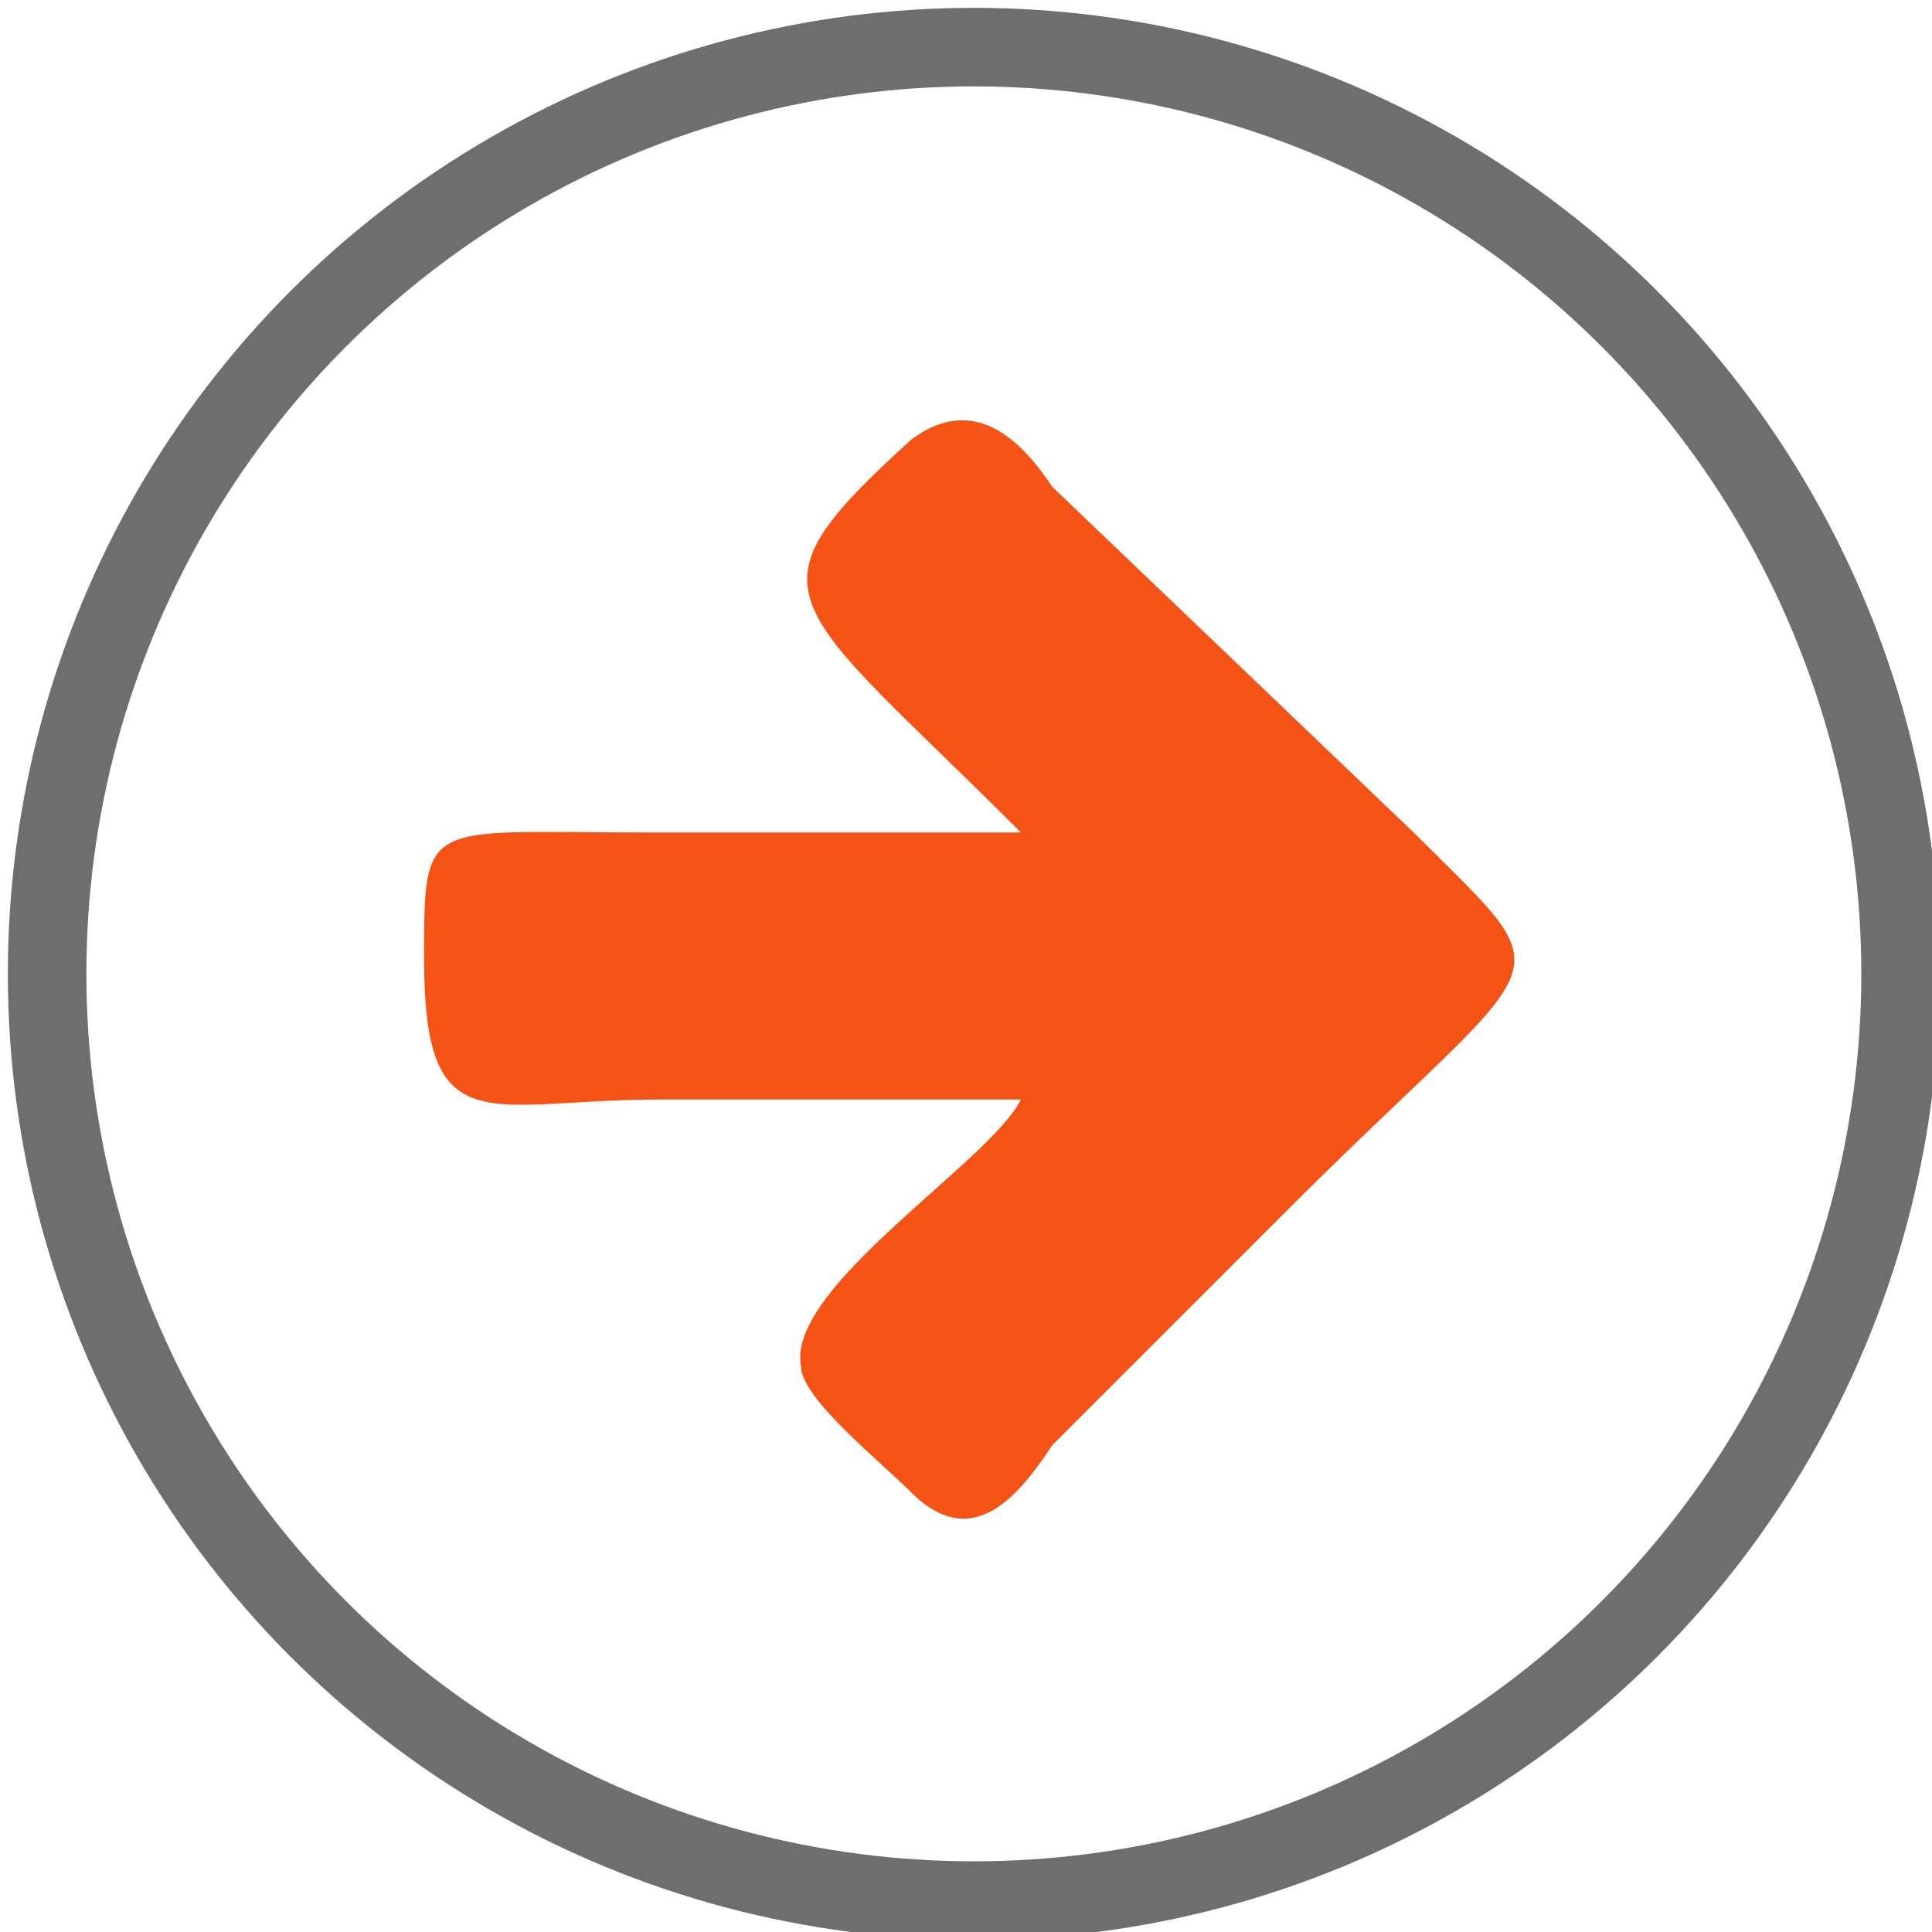
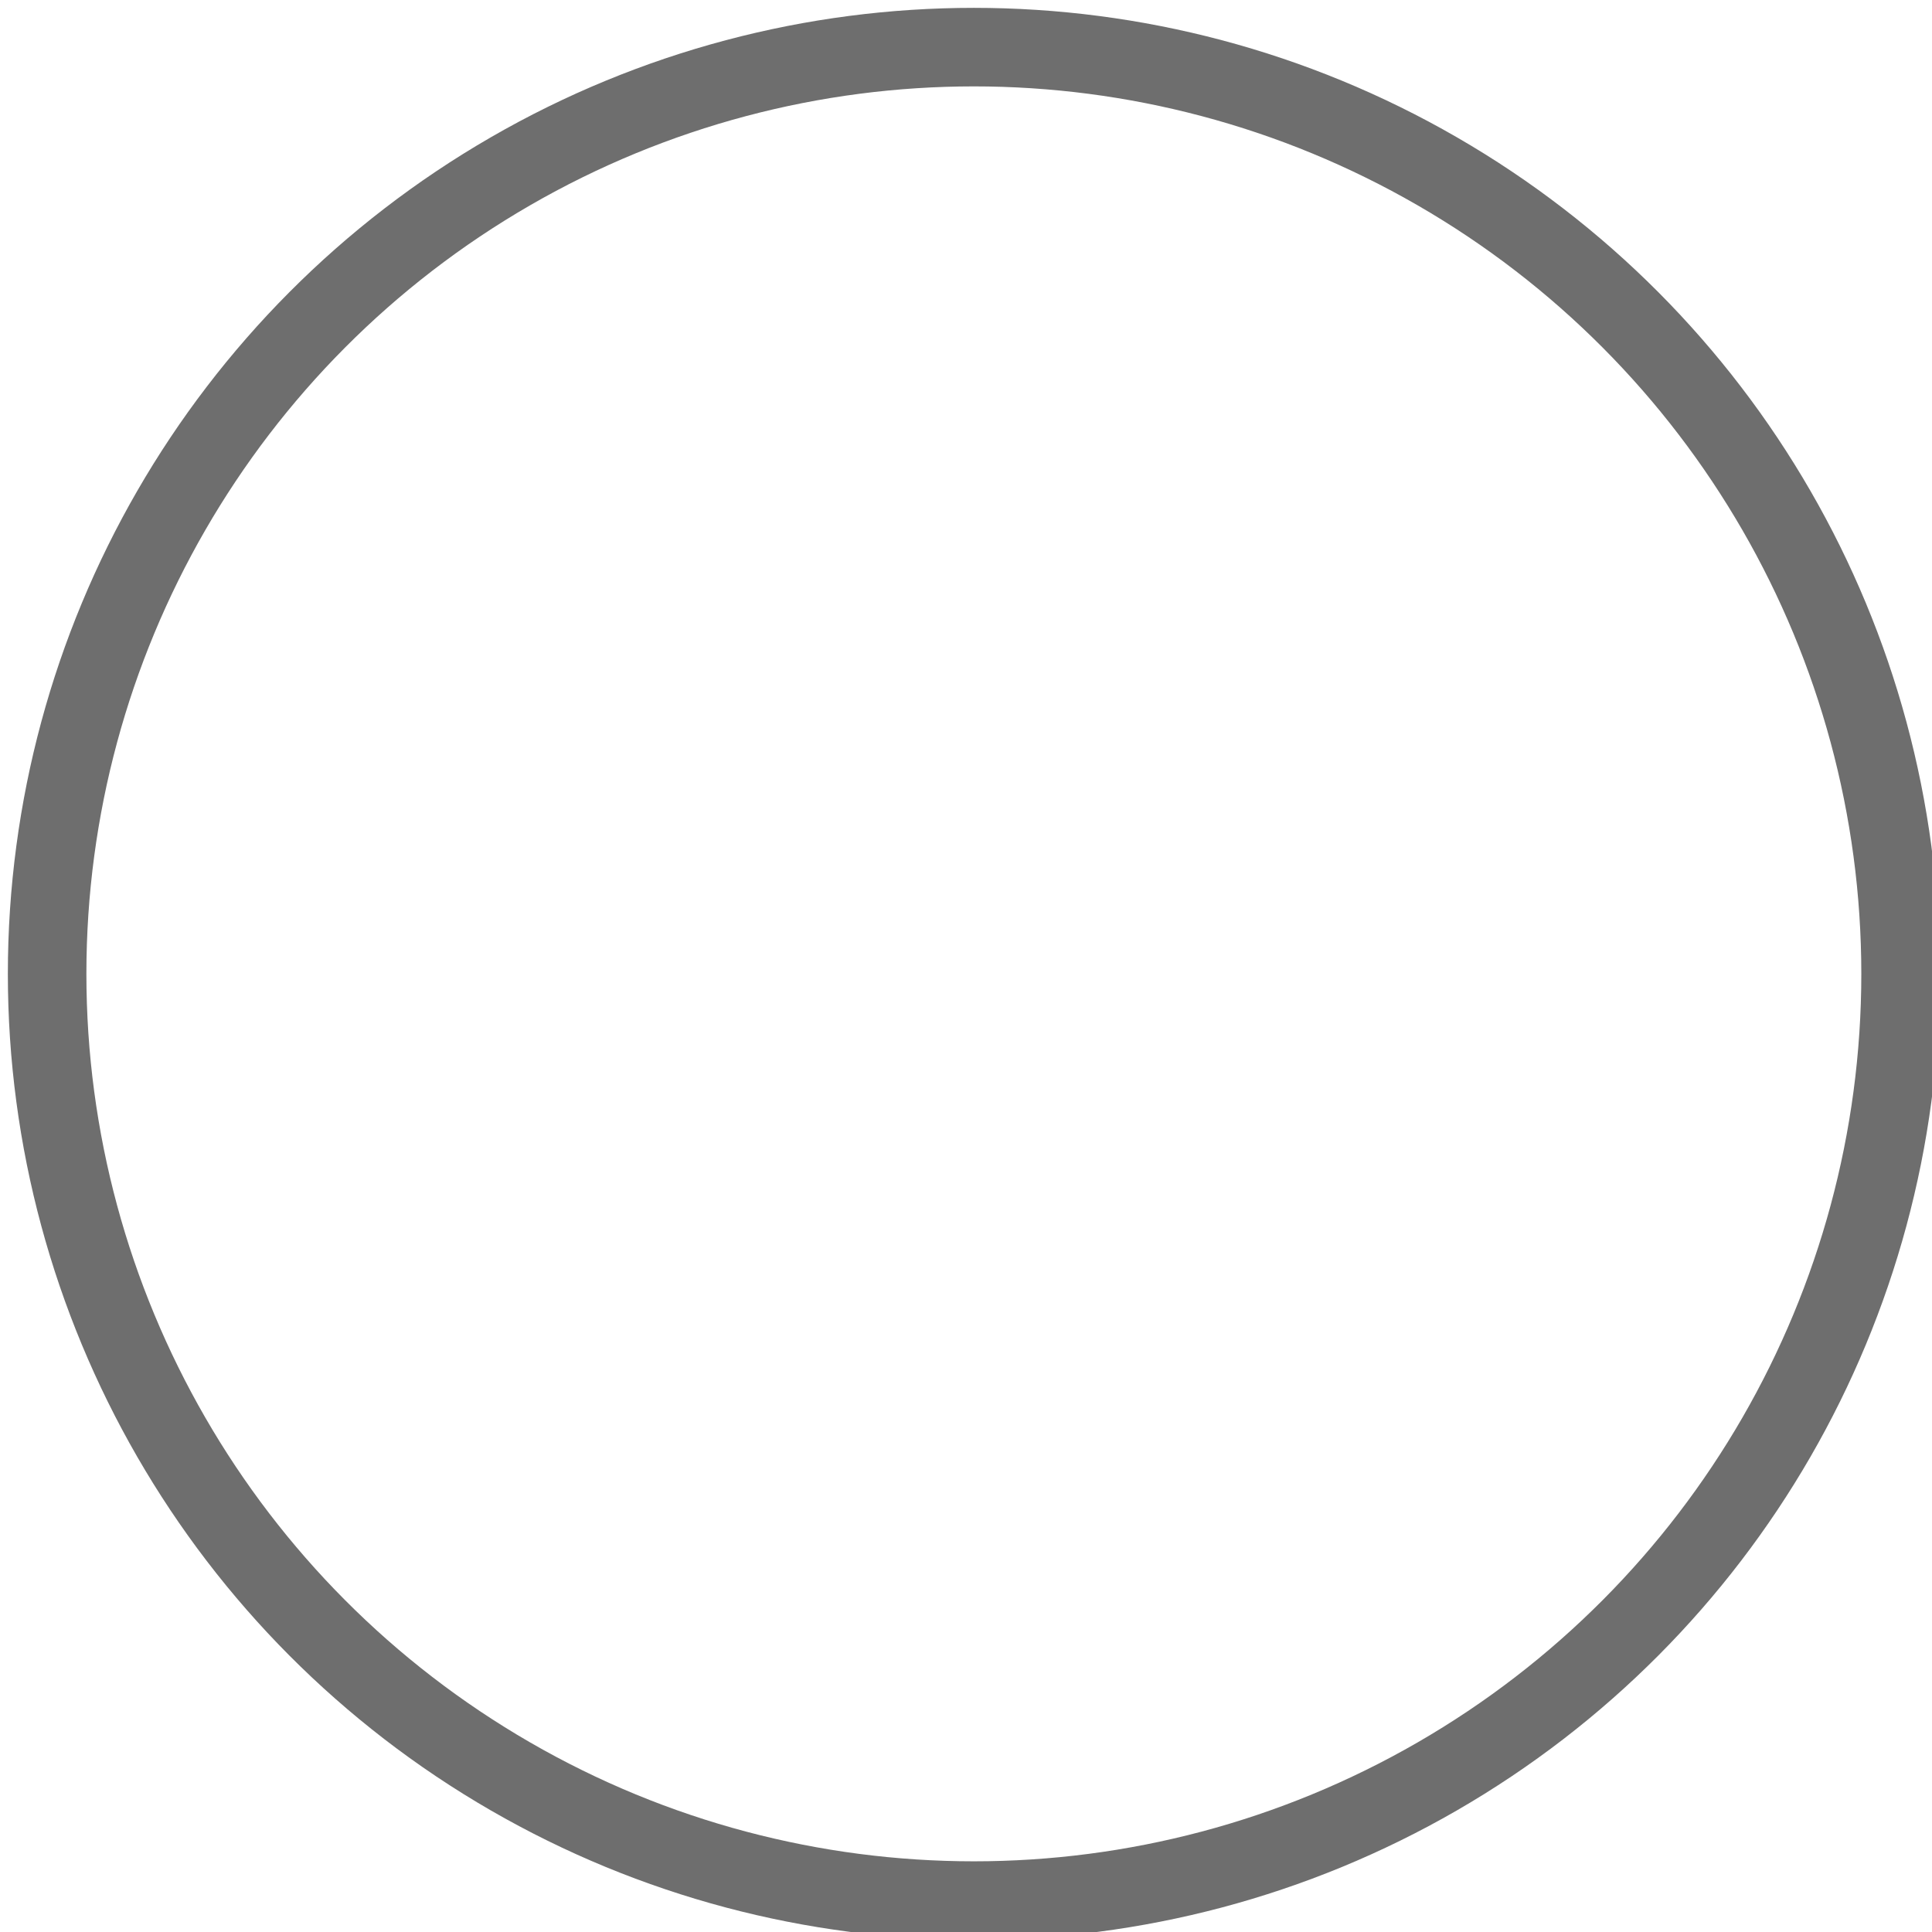
<svg xmlns="http://www.w3.org/2000/svg" xml:space="preserve" width="50px" height="50px" version="1.1" style="shape-rendering:geometricPrecision; text-rendering:geometricPrecision; image-rendering:optimizeQuality; fill-rule:evenodd; clip-rule:evenodd" viewBox="0 0 123000 123000">
  <defs>
    <style type="text/css">
   
    .str0 {stroke:#6E6E6E;stroke-width:5000;stroke-miterlimit:2.613}
    .fil0 {fill:none}
    .fil1 {fill:#F55215}
   
  </style>
  </defs>
  <g id="Layer_x0020_1">
    <circle class="fil0 str0" cx="62000" cy="62000" r="59000" />
-     <path class="fil1" d="M65000 70000c-8000,0 -16000,0 -23000,0 -11000,0 -15000,3000 -15000,-9000 0,-9000 0,-8000 14000,-8000 6000,0 19000,0 24000,0 -15000,-15000 -18000,-15000 -7000,-25000 4000,-3000 7000,0 9000,3000l23000 22000c10000,10000 9000,7000 -8000,24000 -5000,5000 -10000,10000 -15000,15000 -2000,3000 -5000,7000 -9000,3000 -2000,-2000 -7000,-6000 -7000,-8000 -1000,-5000 12000,-13000 14000,-17000z" />
  </g>
</svg>